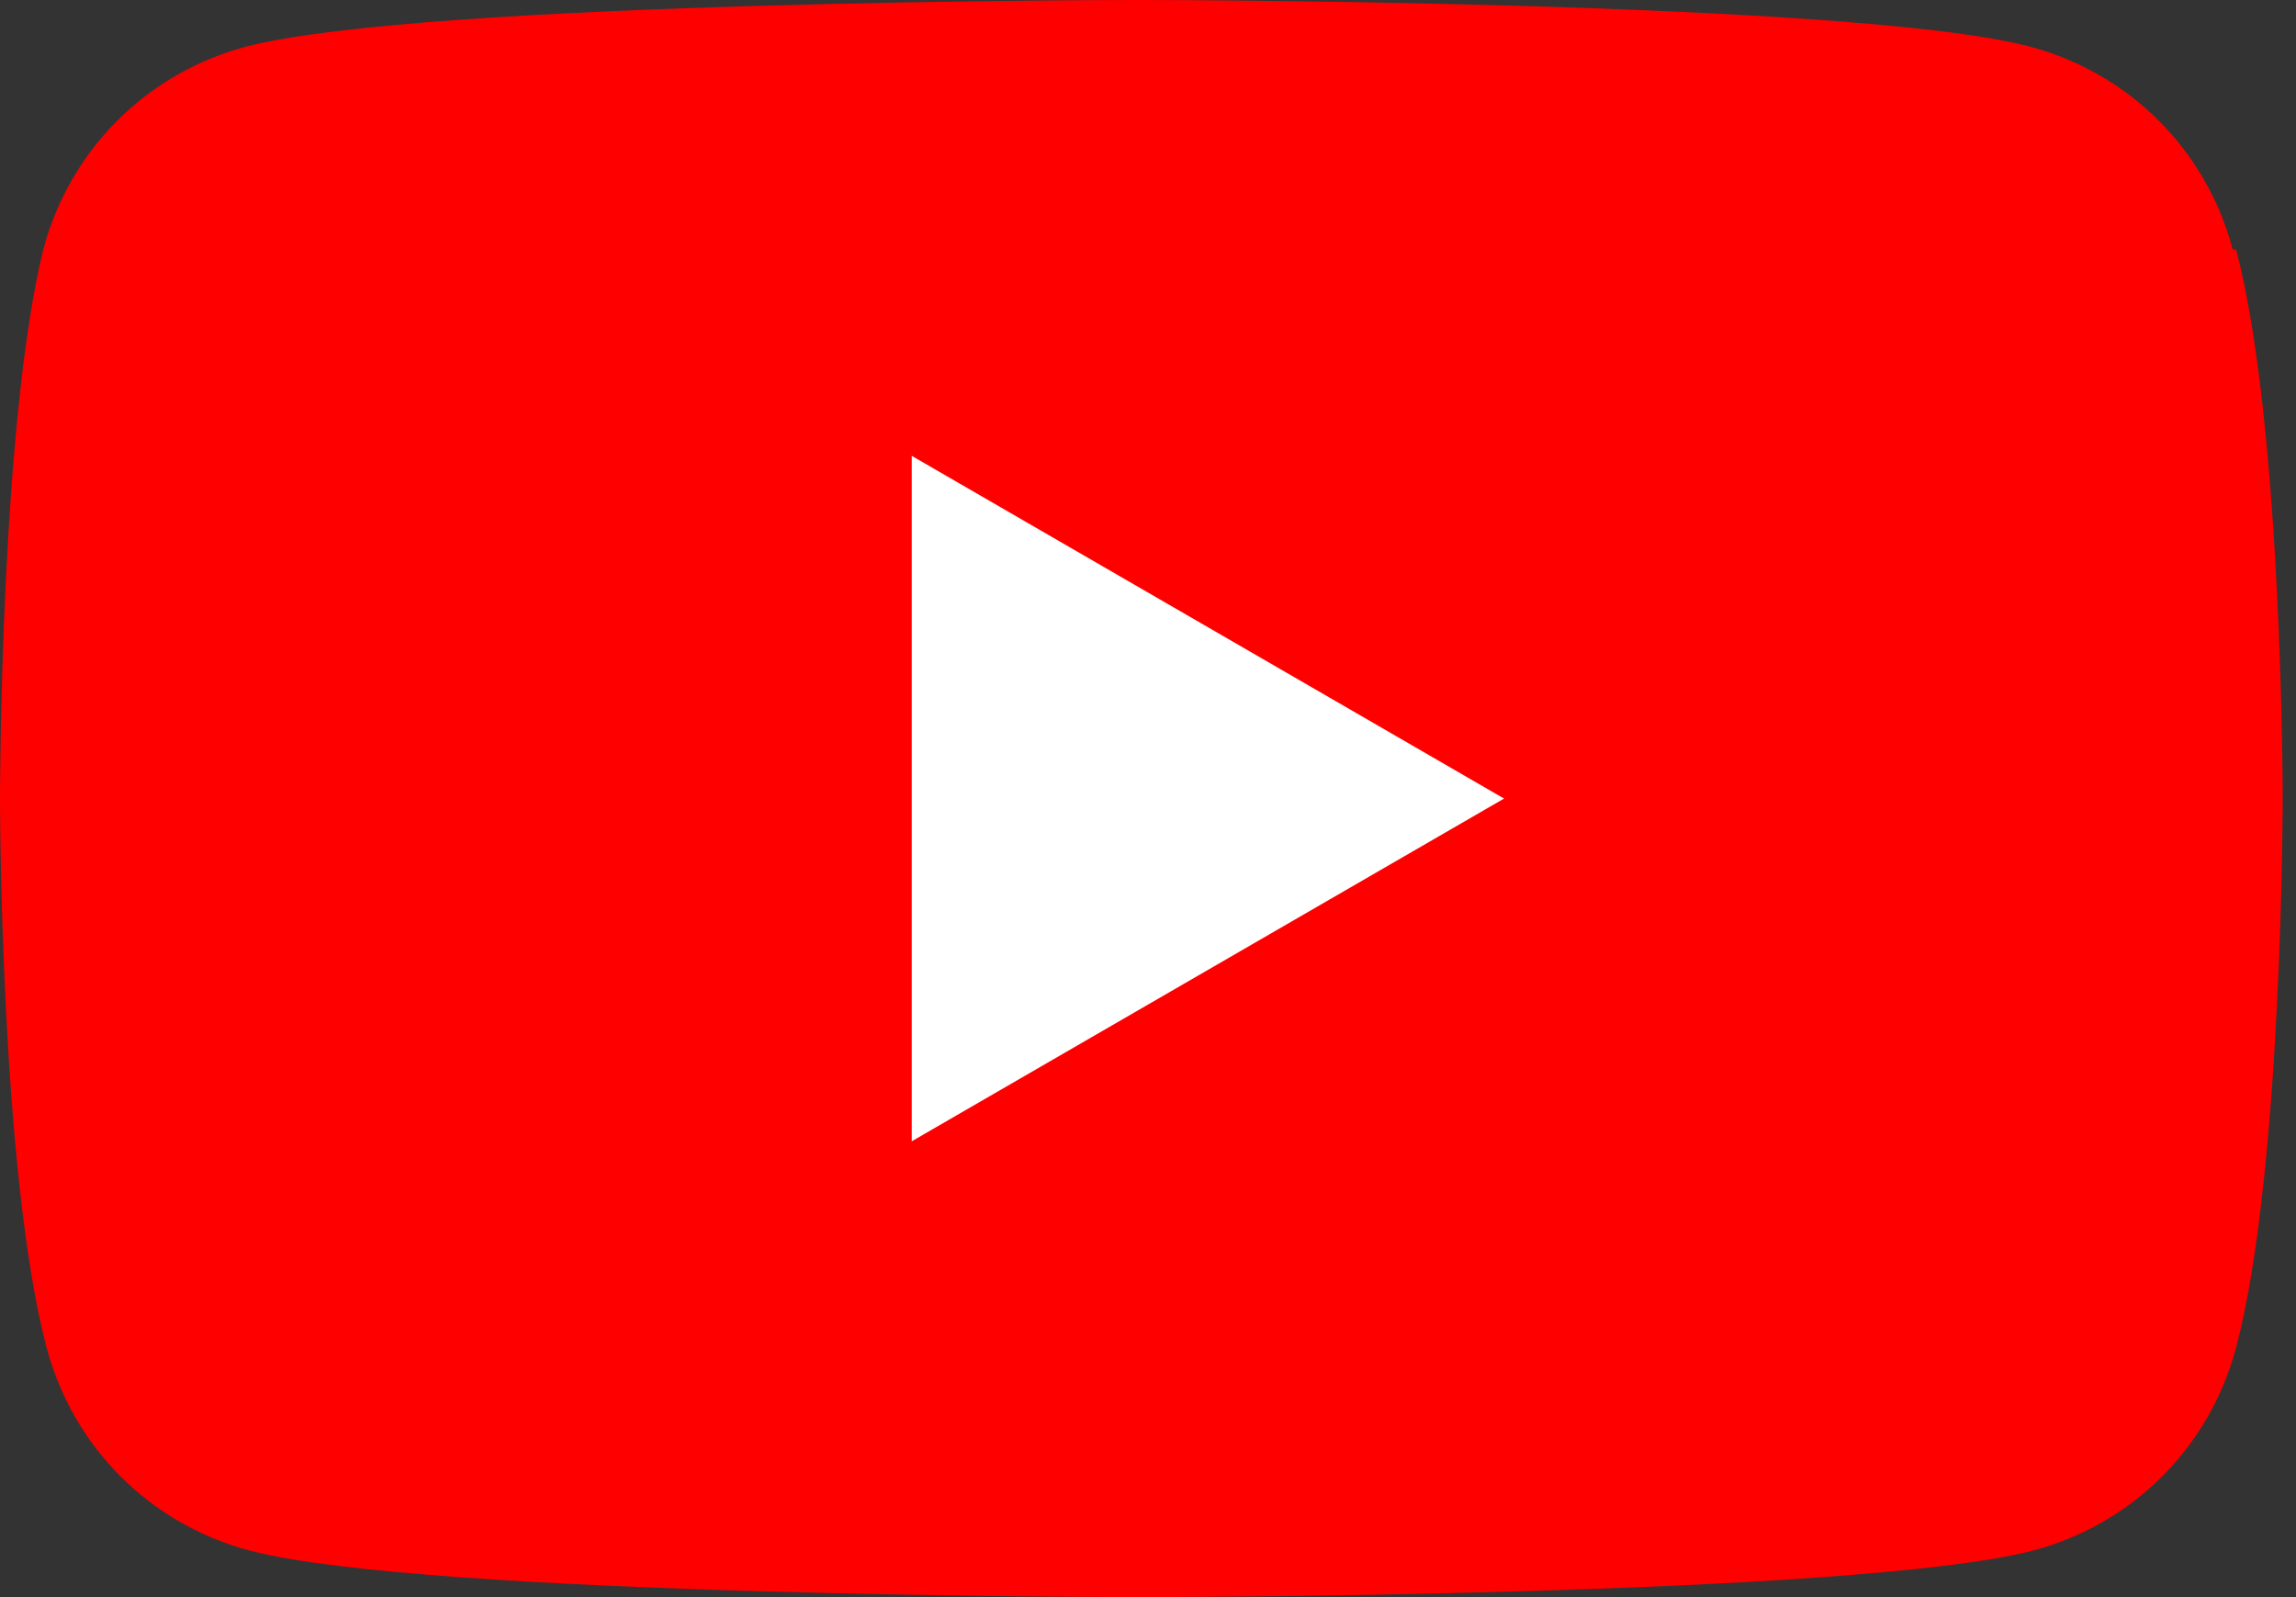
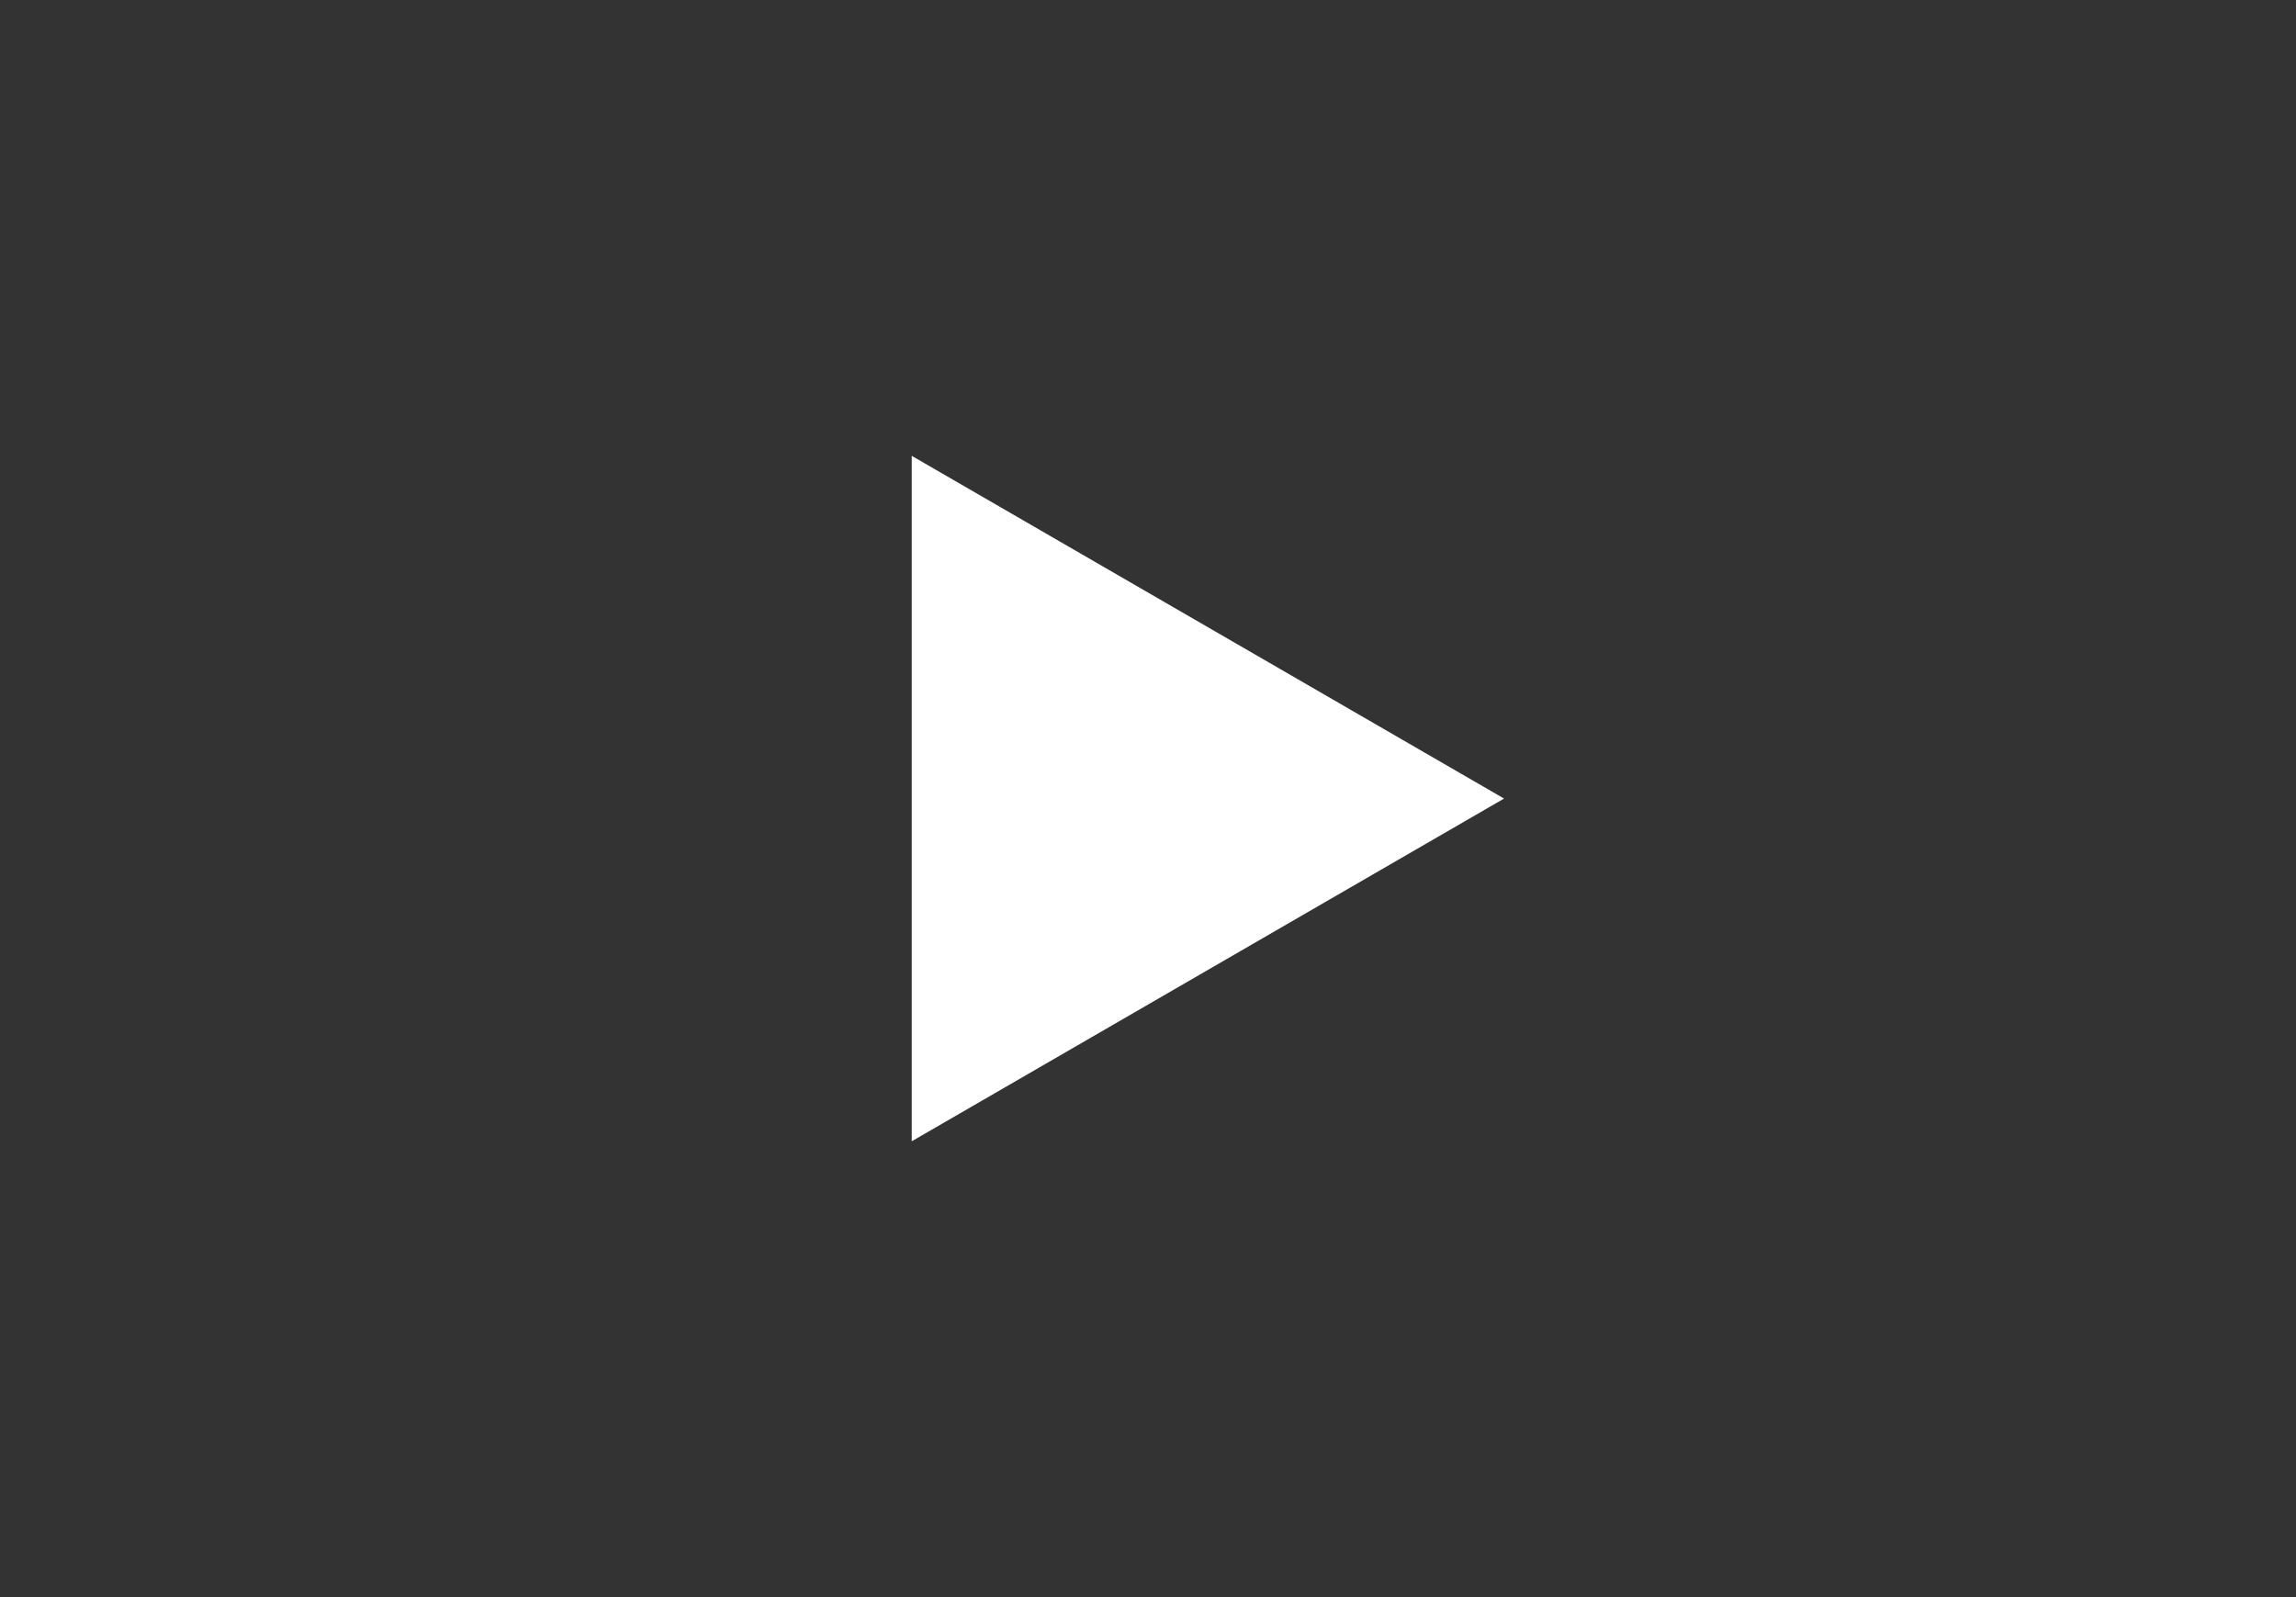
<svg xmlns="http://www.w3.org/2000/svg" id="Layer_1" data-name="Layer 1" version="1.1" viewBox="0 0 69 48">
  <rect x="0" y="0" width="69" height="48" fill="#333333" stroke="none" />
  <defs>
    <style>
      .cls-1 {
        fill: red;
      }

      .cls-1, .cls-2 {
        stroke-width: 0px;
      }

      .cls-2 {
        fill: #fff;
      }
    </style>
  </defs>
-   <path class="cls-1" d="M67.1,7.5c-.8-3-3.1-5.3-6.1-6.1-5.3-1.4-26.8-1.4-26.8-1.4,0,0-21.4,0-26.8,1.4-3,.8-5.3,3.1-6.1,6.1C0,12.8,0,24,0,24c0,0,0,11.2,1.4,16.5.8,3,3.1,5.3,6.1,6.1,5.3,1.4,26.8,1.4,26.8,1.4,0,0,21.4,0,26.8-1.4,3-.8,5.3-3.1,6.1-6.1,1.4-5.3,1.4-16.5,1.4-16.5,0,0,0-11.2-1.4-16.5h0Z" />
  <polygon class="cls-2" points="27.4 34.3 45.2 24 27.4 13.7 27.4 34.3" />
</svg>